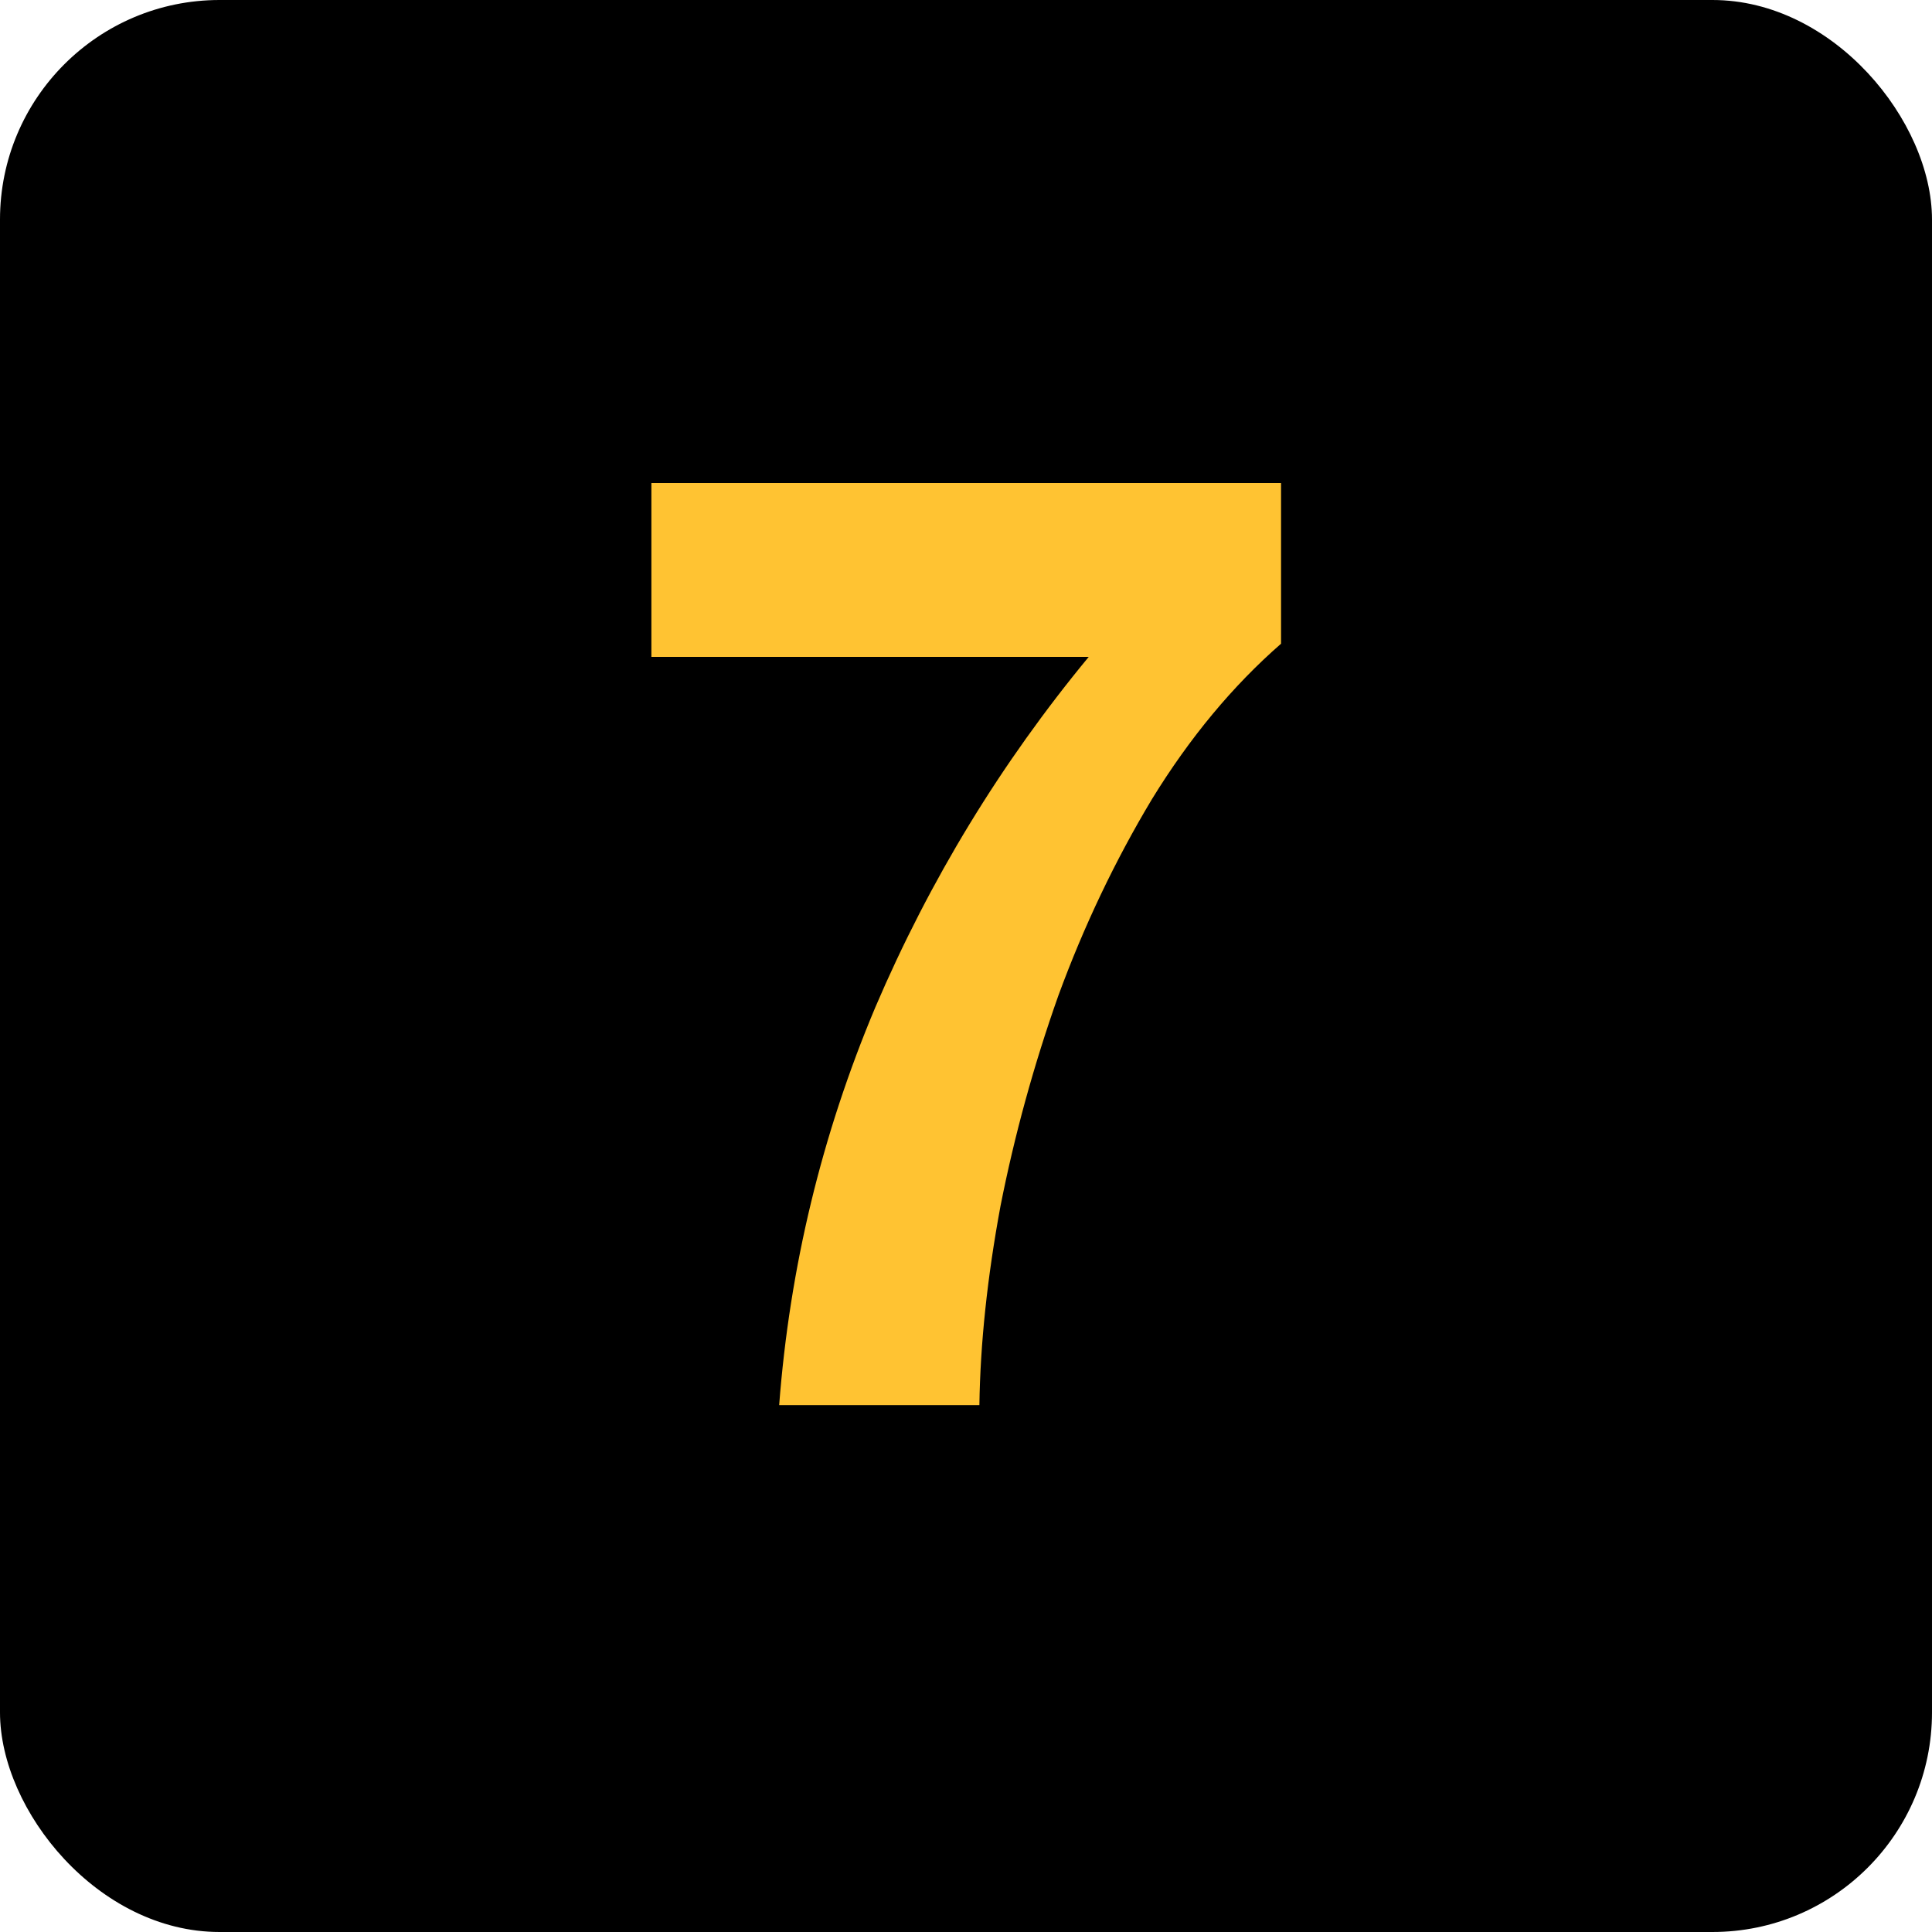
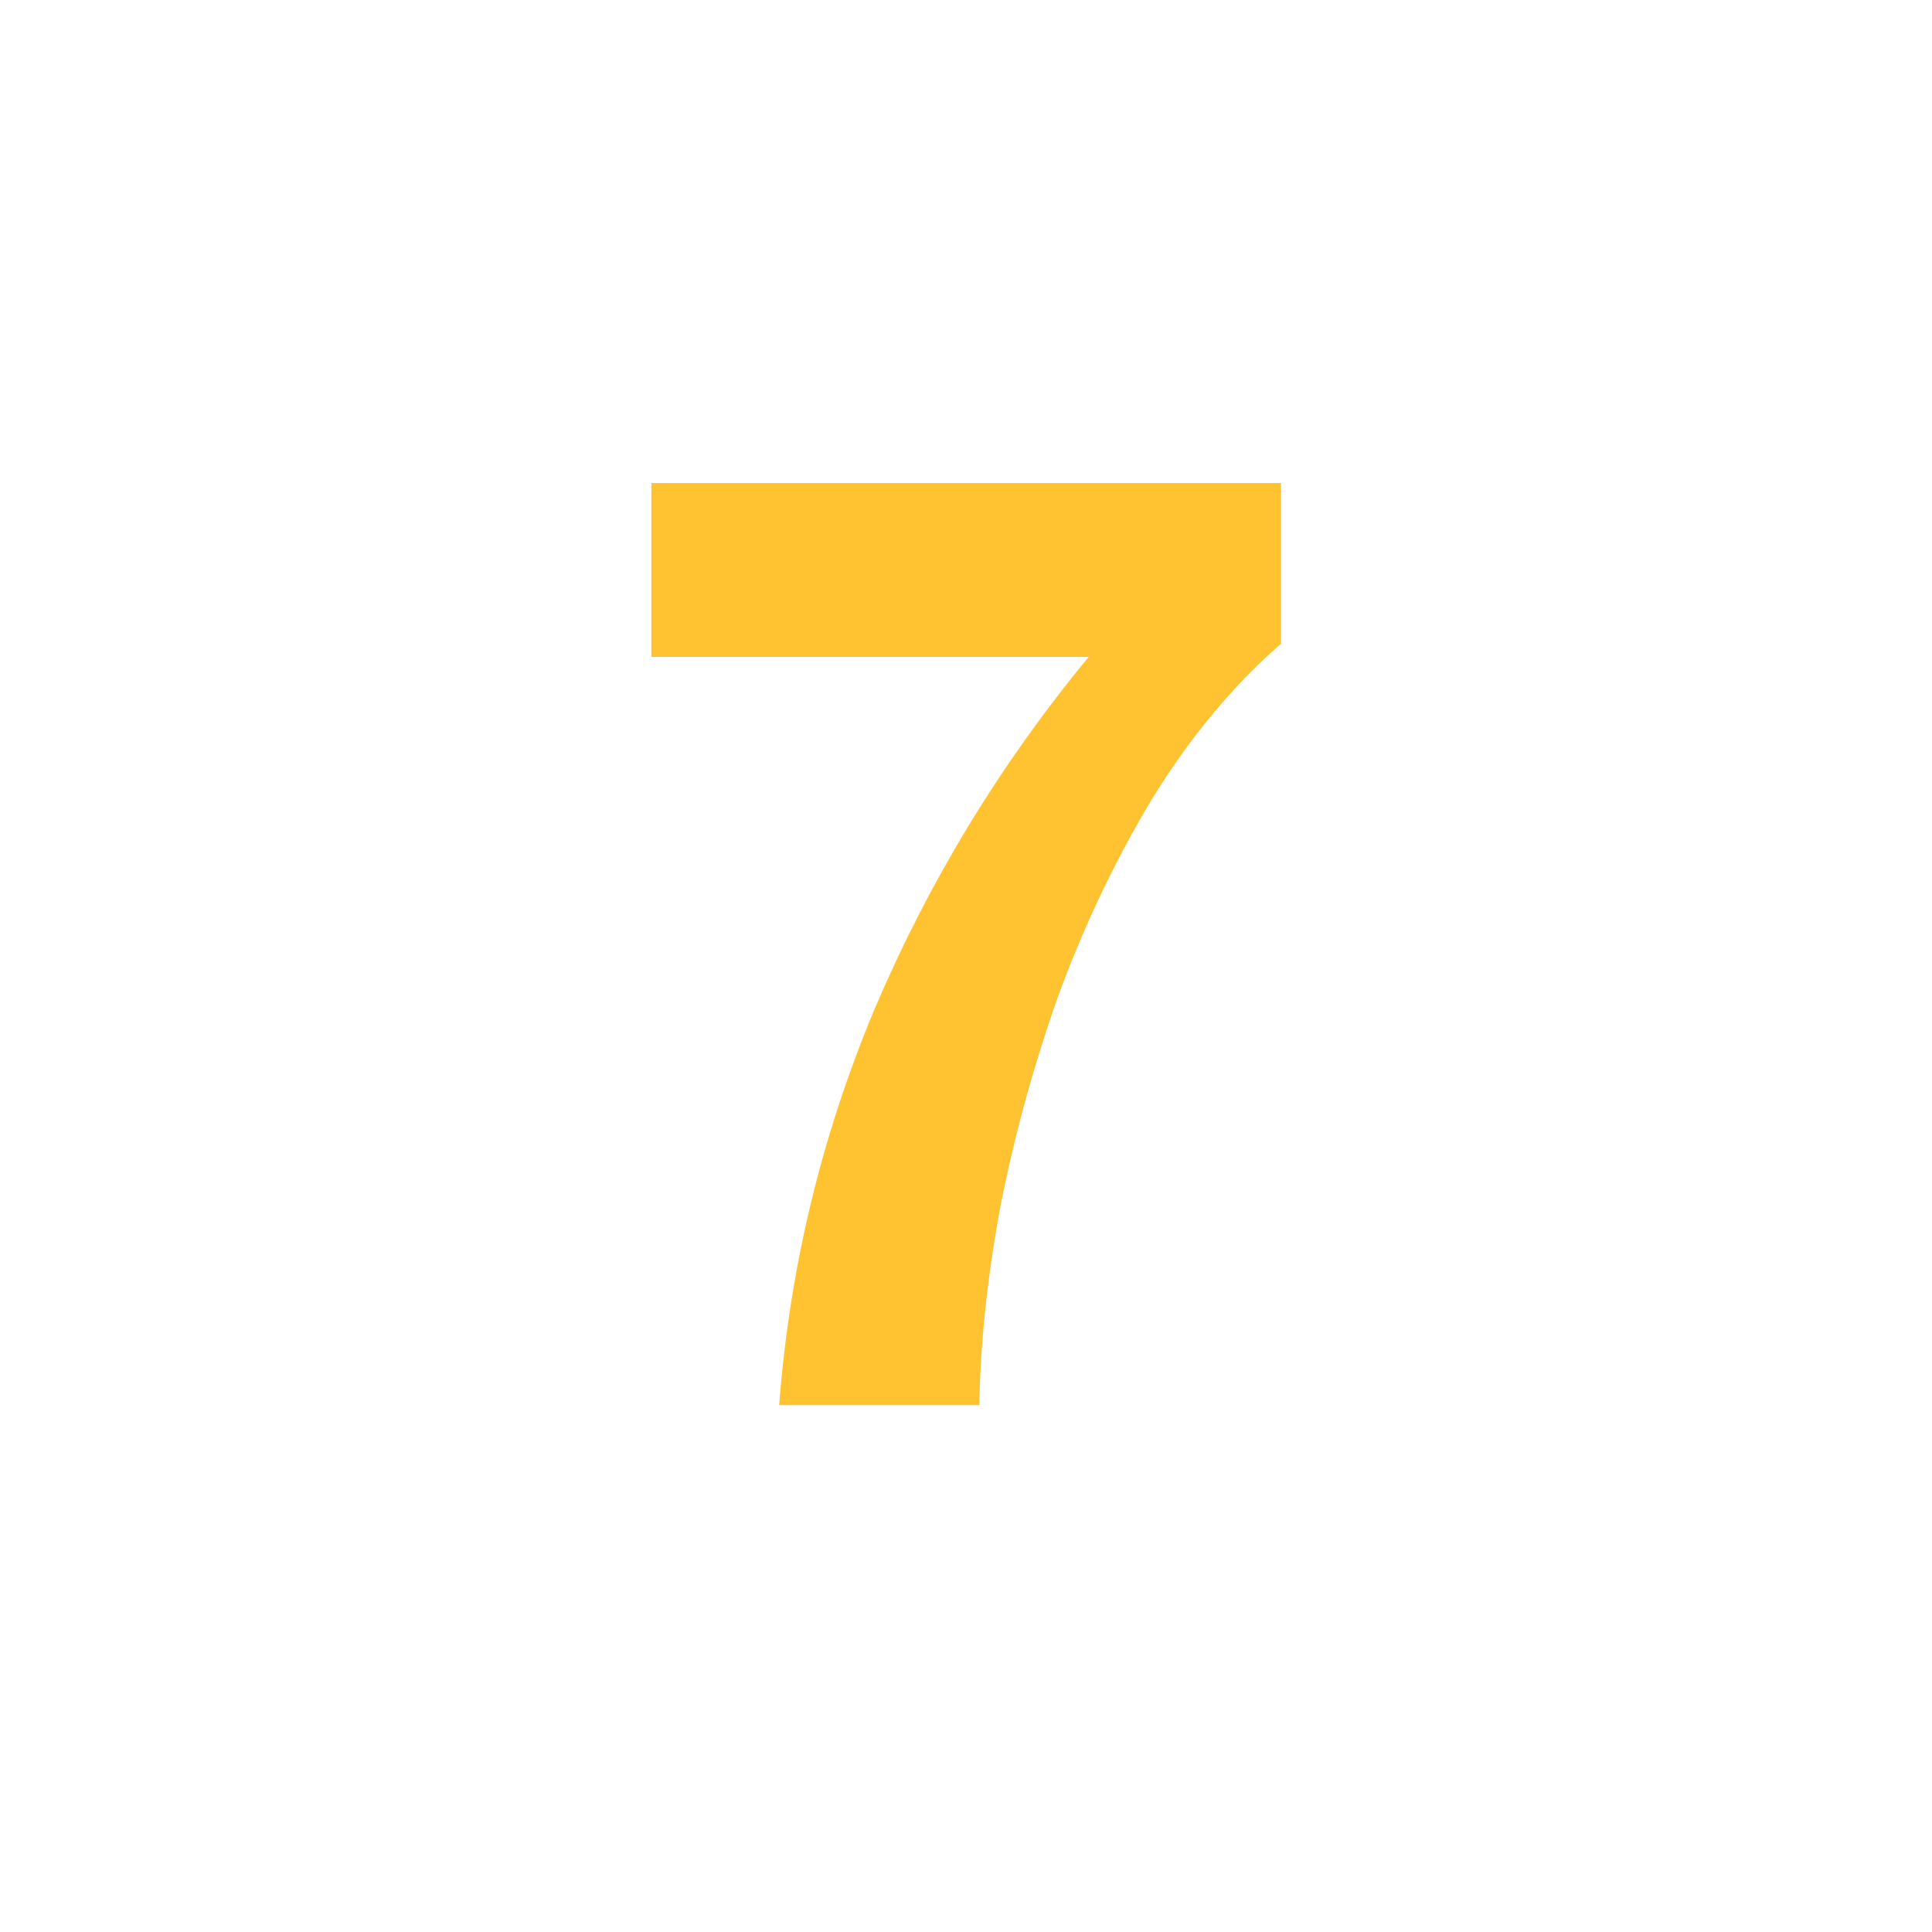
<svg xmlns="http://www.w3.org/2000/svg" width="44" height="44" viewBox="0 0 44 44" fill="none">
-   <rect width="44" height="44" rx="5" fill="black" />
  <path d="M29.175 14.66C28.075 15.62 27.095 16.8 26.235 18.2C25.395 19.6 24.685 21.09 24.105 22.67C23.545 24.25 23.105 25.85 22.785 27.47C22.485 29.09 22.325 30.6 22.305 32H17.745C17.985 28.86 18.715 25.84 19.935 22.94C21.175 20.04 22.795 17.38 24.795 14.96H14.835V11H29.175V14.66Z" fill="#FFC332" />
</svg>